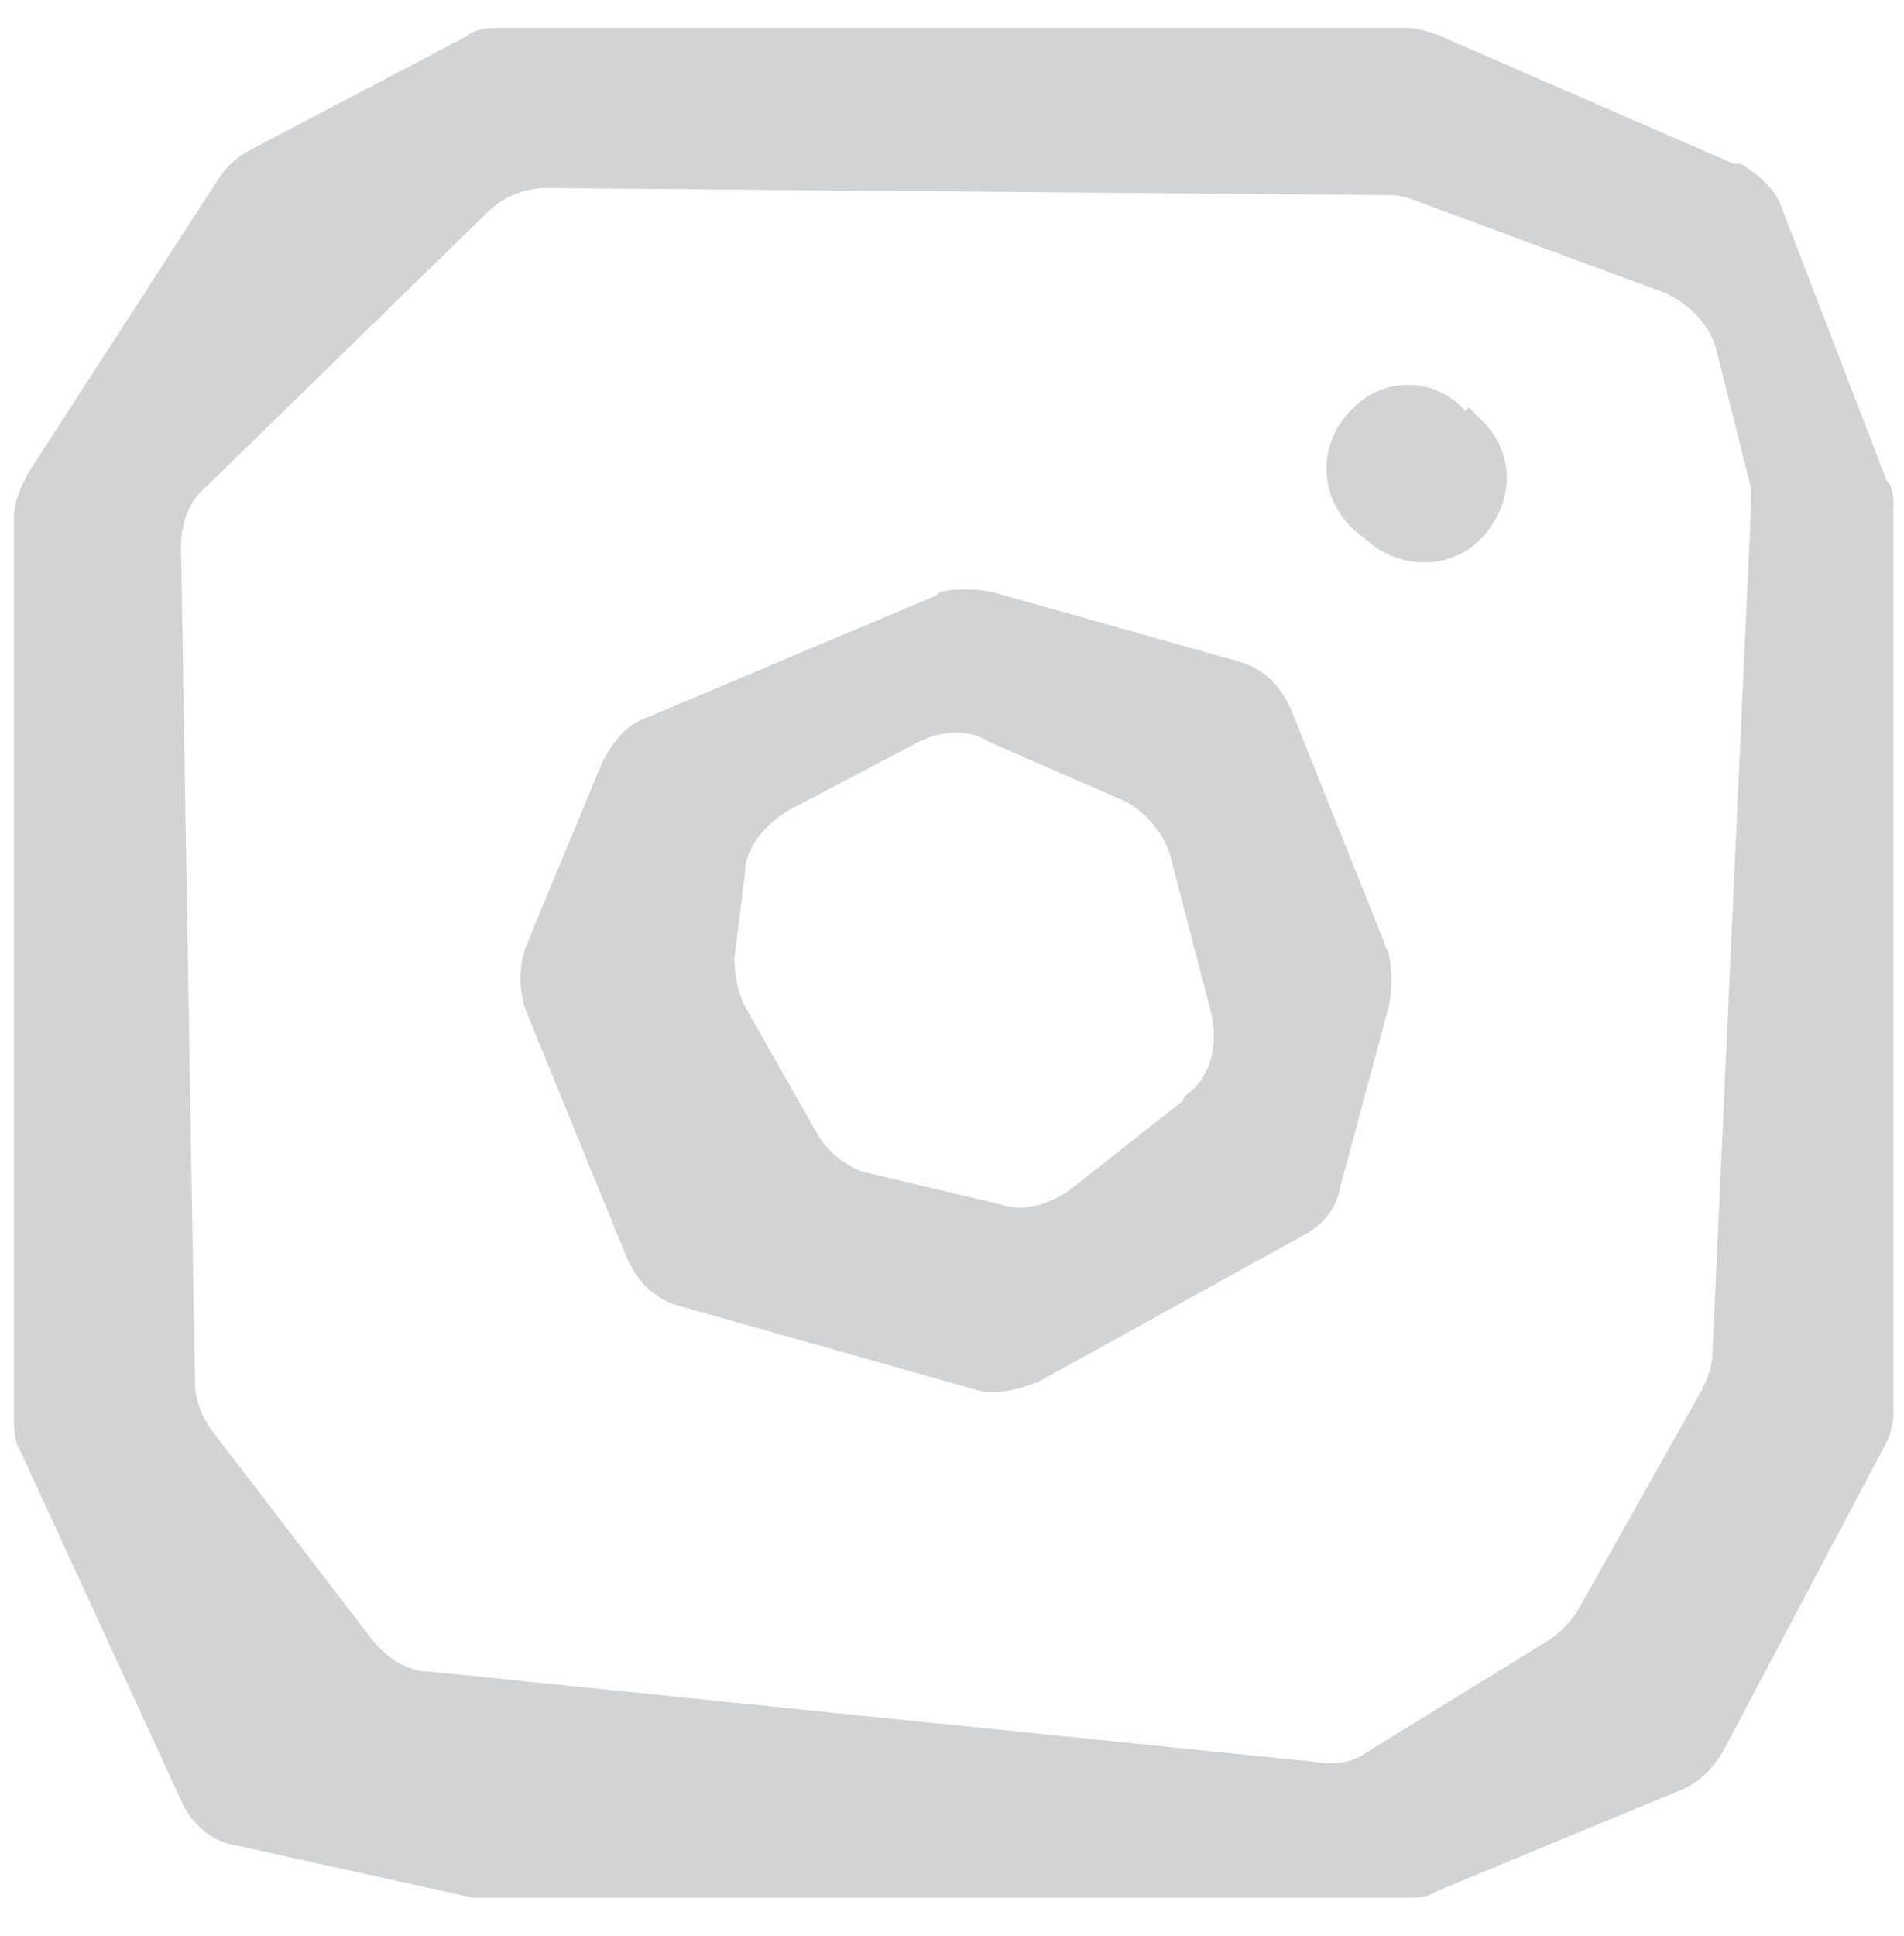
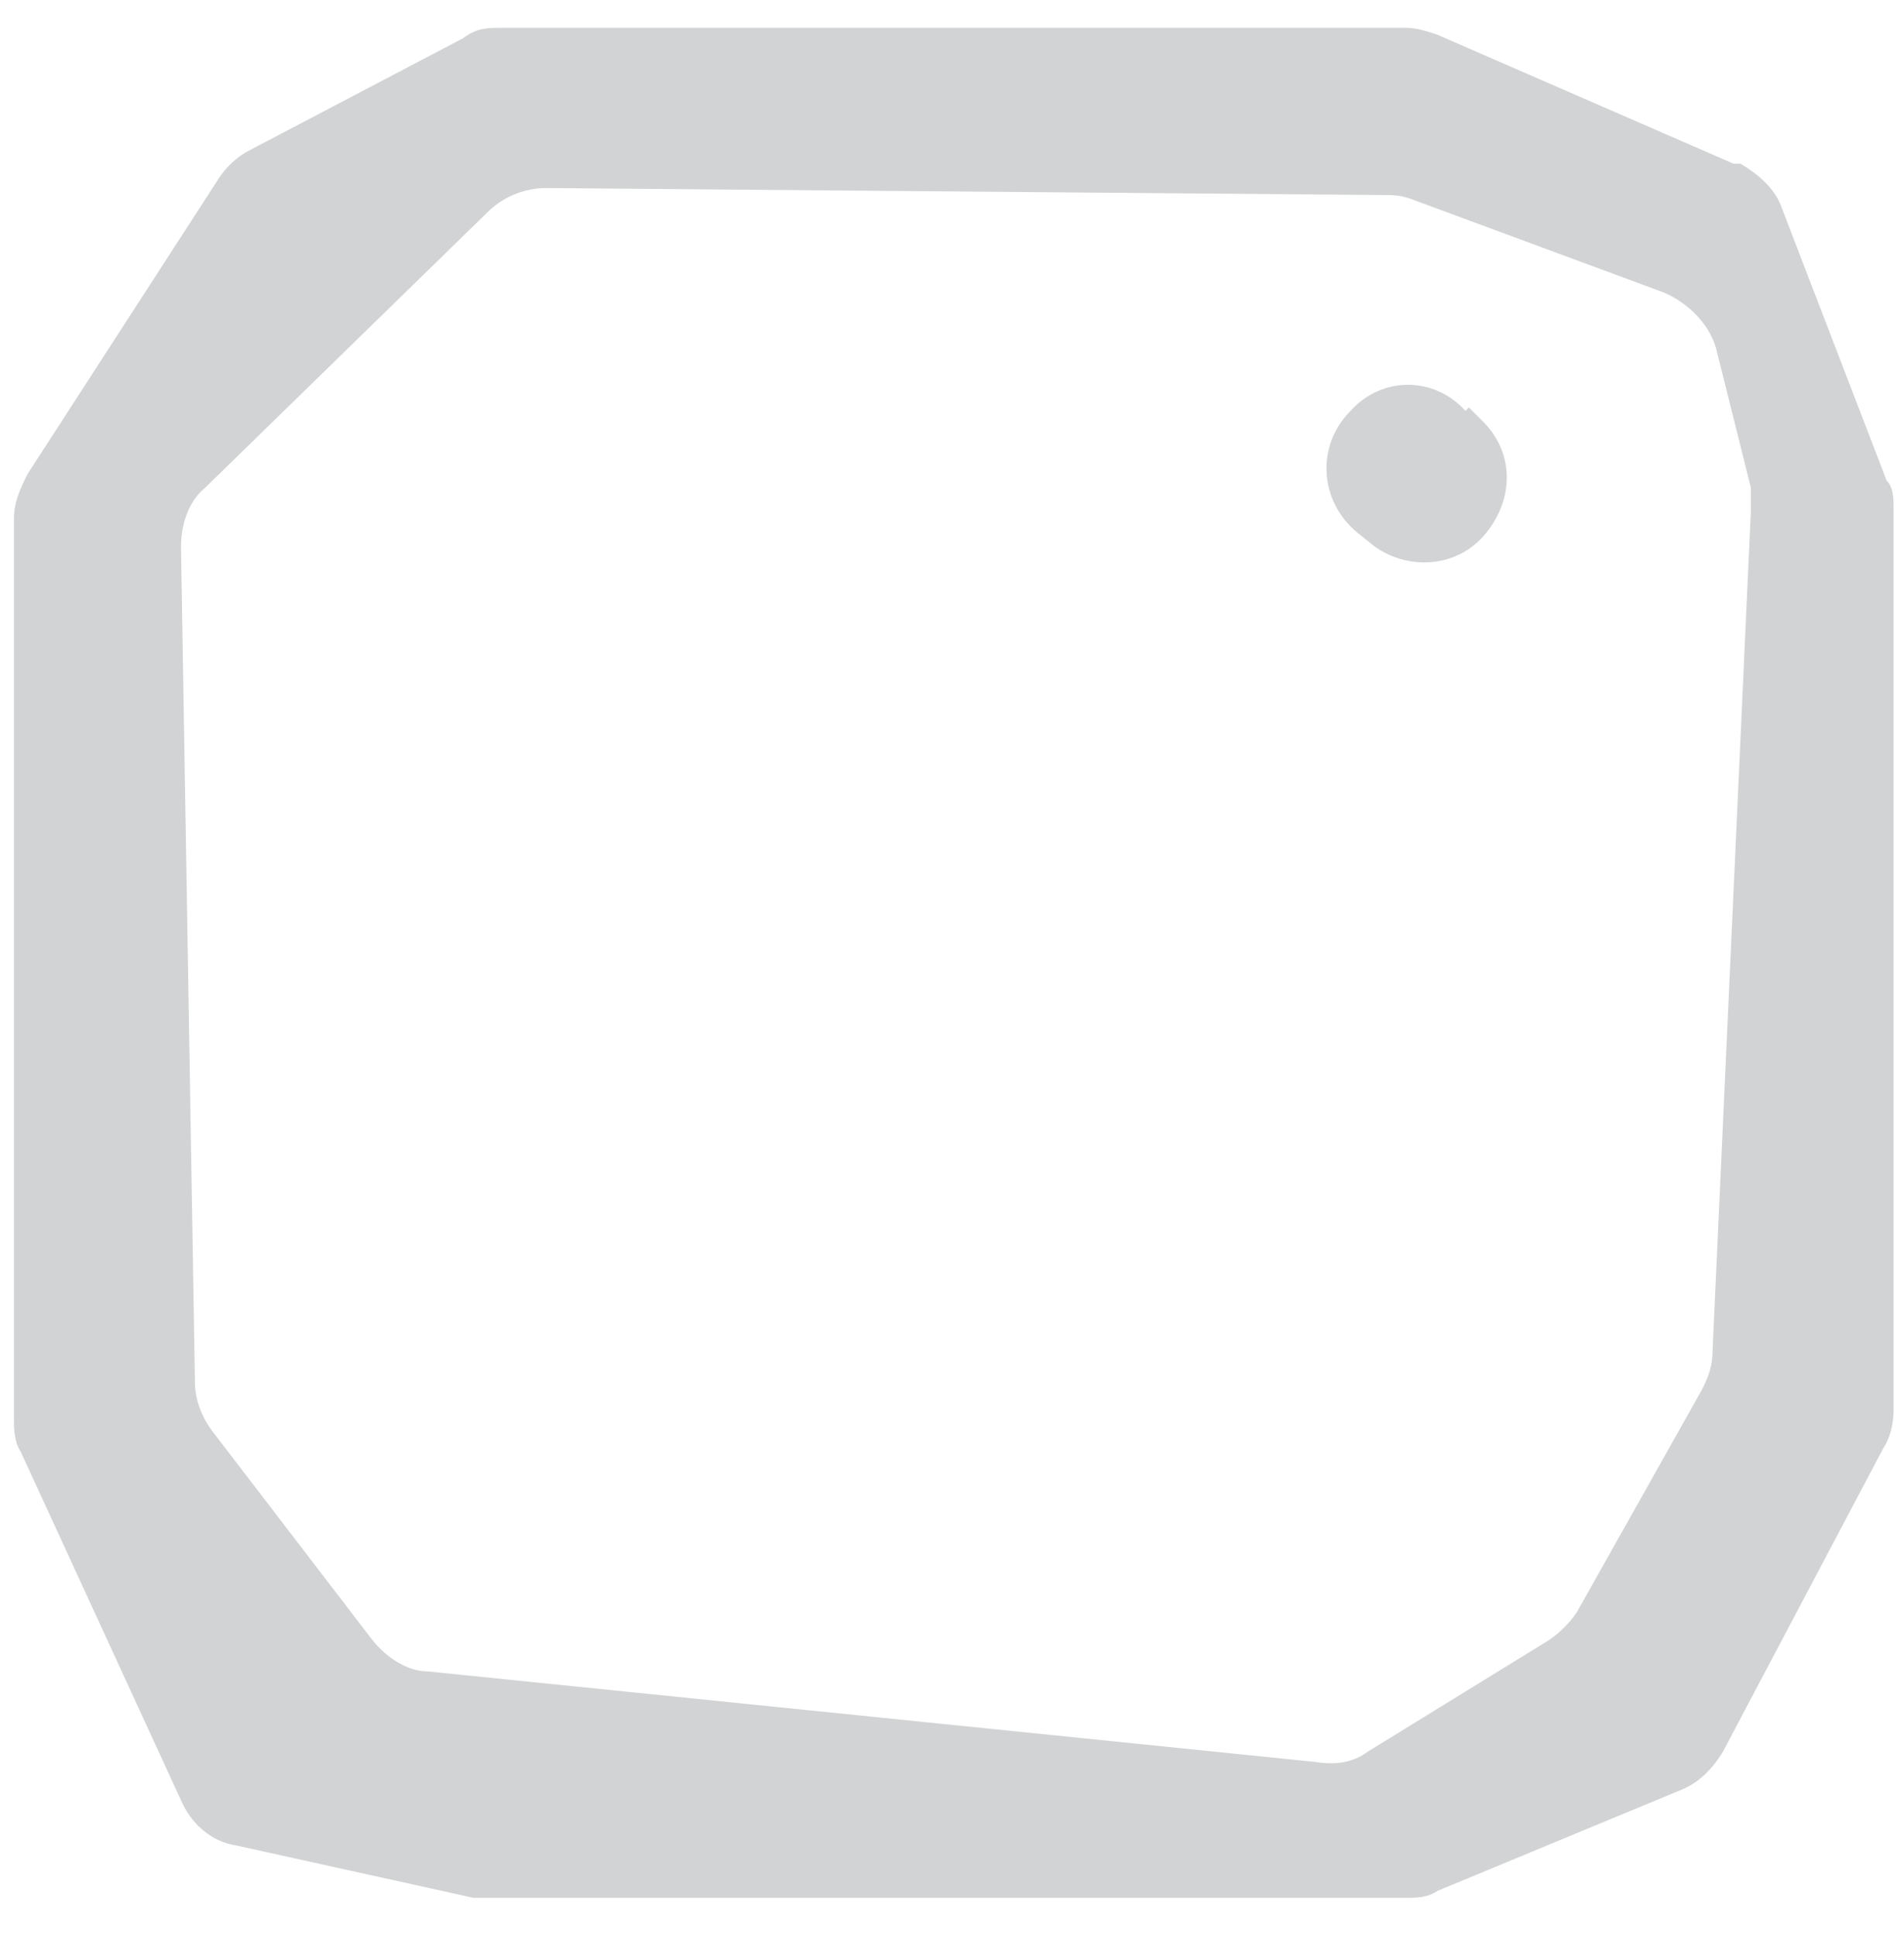
<svg xmlns="http://www.w3.org/2000/svg" id="Layer_1" width="54.7" height="55.6" version="1.1" viewBox="0 0 54.7 55.6">
  <defs>
    <style>
      .st0 {
        fill: #d1d3d4;
      }
    </style>
  </defs>
  <path class="st0" d="M42.2,11.7l.4.4c.9.9.9,2.2.1,3.2h0c-.8,1-2.2,1.1-3.2.4l-.5-.4c-1.1-.9-1.2-2.5-.2-3.5h0c.9-1,2.4-1,3.3,0Z" />
  <g>
-     <path class="st0" d="M26.9,17.1l-8.3,3.5c-.6.2-1,.7-1.3,1.3l-2.2,5.3c-.2.6-.2,1.2,0,1.8l2.9,7.1c.3.7.8,1.2,1.5,1.4l8.5,2.4c.6.2,1.2,0,1.8-.2l7.6-4.2c.6-.3,1-.8,1.1-1.4l1.4-5.2c.1-.5.1-1,0-1.5l-2.8-7c-.3-.7-.8-1.2-1.5-1.4l-7.1-2c-.5-.1-1.1-.1-1.5,0ZM34,31.6l-3.3,2.6c-.6.4-1.3.6-1.9.4l-3.8-.9c-.6-.1-1.2-.6-1.5-1.1l-2.1-3.7c-.2-.4-.3-.9-.3-1.4l.3-2.4c0-.8.6-1.4,1.2-1.8l3.8-2c.6-.3,1.4-.4,2,0l3.9,1.7c.6.3,1.1.9,1.3,1.5l1.2,4.6c.2.9,0,1.9-.8,2.4Z" />
    <path class="st0" d="M49.8,4.7l-8.5-3.7c-.3-.1-.6-.2-.9-.2H14.4c-.4,0-.7,0-1.1.3l-6.1,3.2c-.4.2-.7.5-.9.8L.8,13.6c-.2.4-.4.8-.4,1.3v25.8c0,.3,0,.7.2,1l4.6,10c.3.7.9,1.2,1.6,1.3l6.8,1.5c.2,0,.3,0,.5,0h26.3c.3,0,.6,0,.9-.2l7-2.9c.5-.2.9-.6,1.2-1.1l4.6-8.7c.2-.3.3-.7.3-1.1V14.6c0-.3,0-.6-.2-.8l-3-7.8c-.2-.6-.7-1-1.2-1.3ZM48.9,39.9l-3.6,6.4c-.2.3-.5.6-.8.8l-5.2,3.2c-.4.3-.9.4-1.5.3l-25.5-2.6c-.6,0-1.2-.4-1.6-.9l-4.6-6c-.3-.4-.5-.9-.5-1.4l-.4-24c0-.6.2-1.3.7-1.7l8.1-7.9c.4-.4,1-.7,1.7-.7l24,.2c.3,0,.5,0,.8.1l7.3,2.7c.7.3,1.3.9,1.5,1.6l1,4c0,.2,0,.5,0,.7l-1.1,24.1c0,.4-.1.7-.3,1.1Z" />
  </g>
</svg>